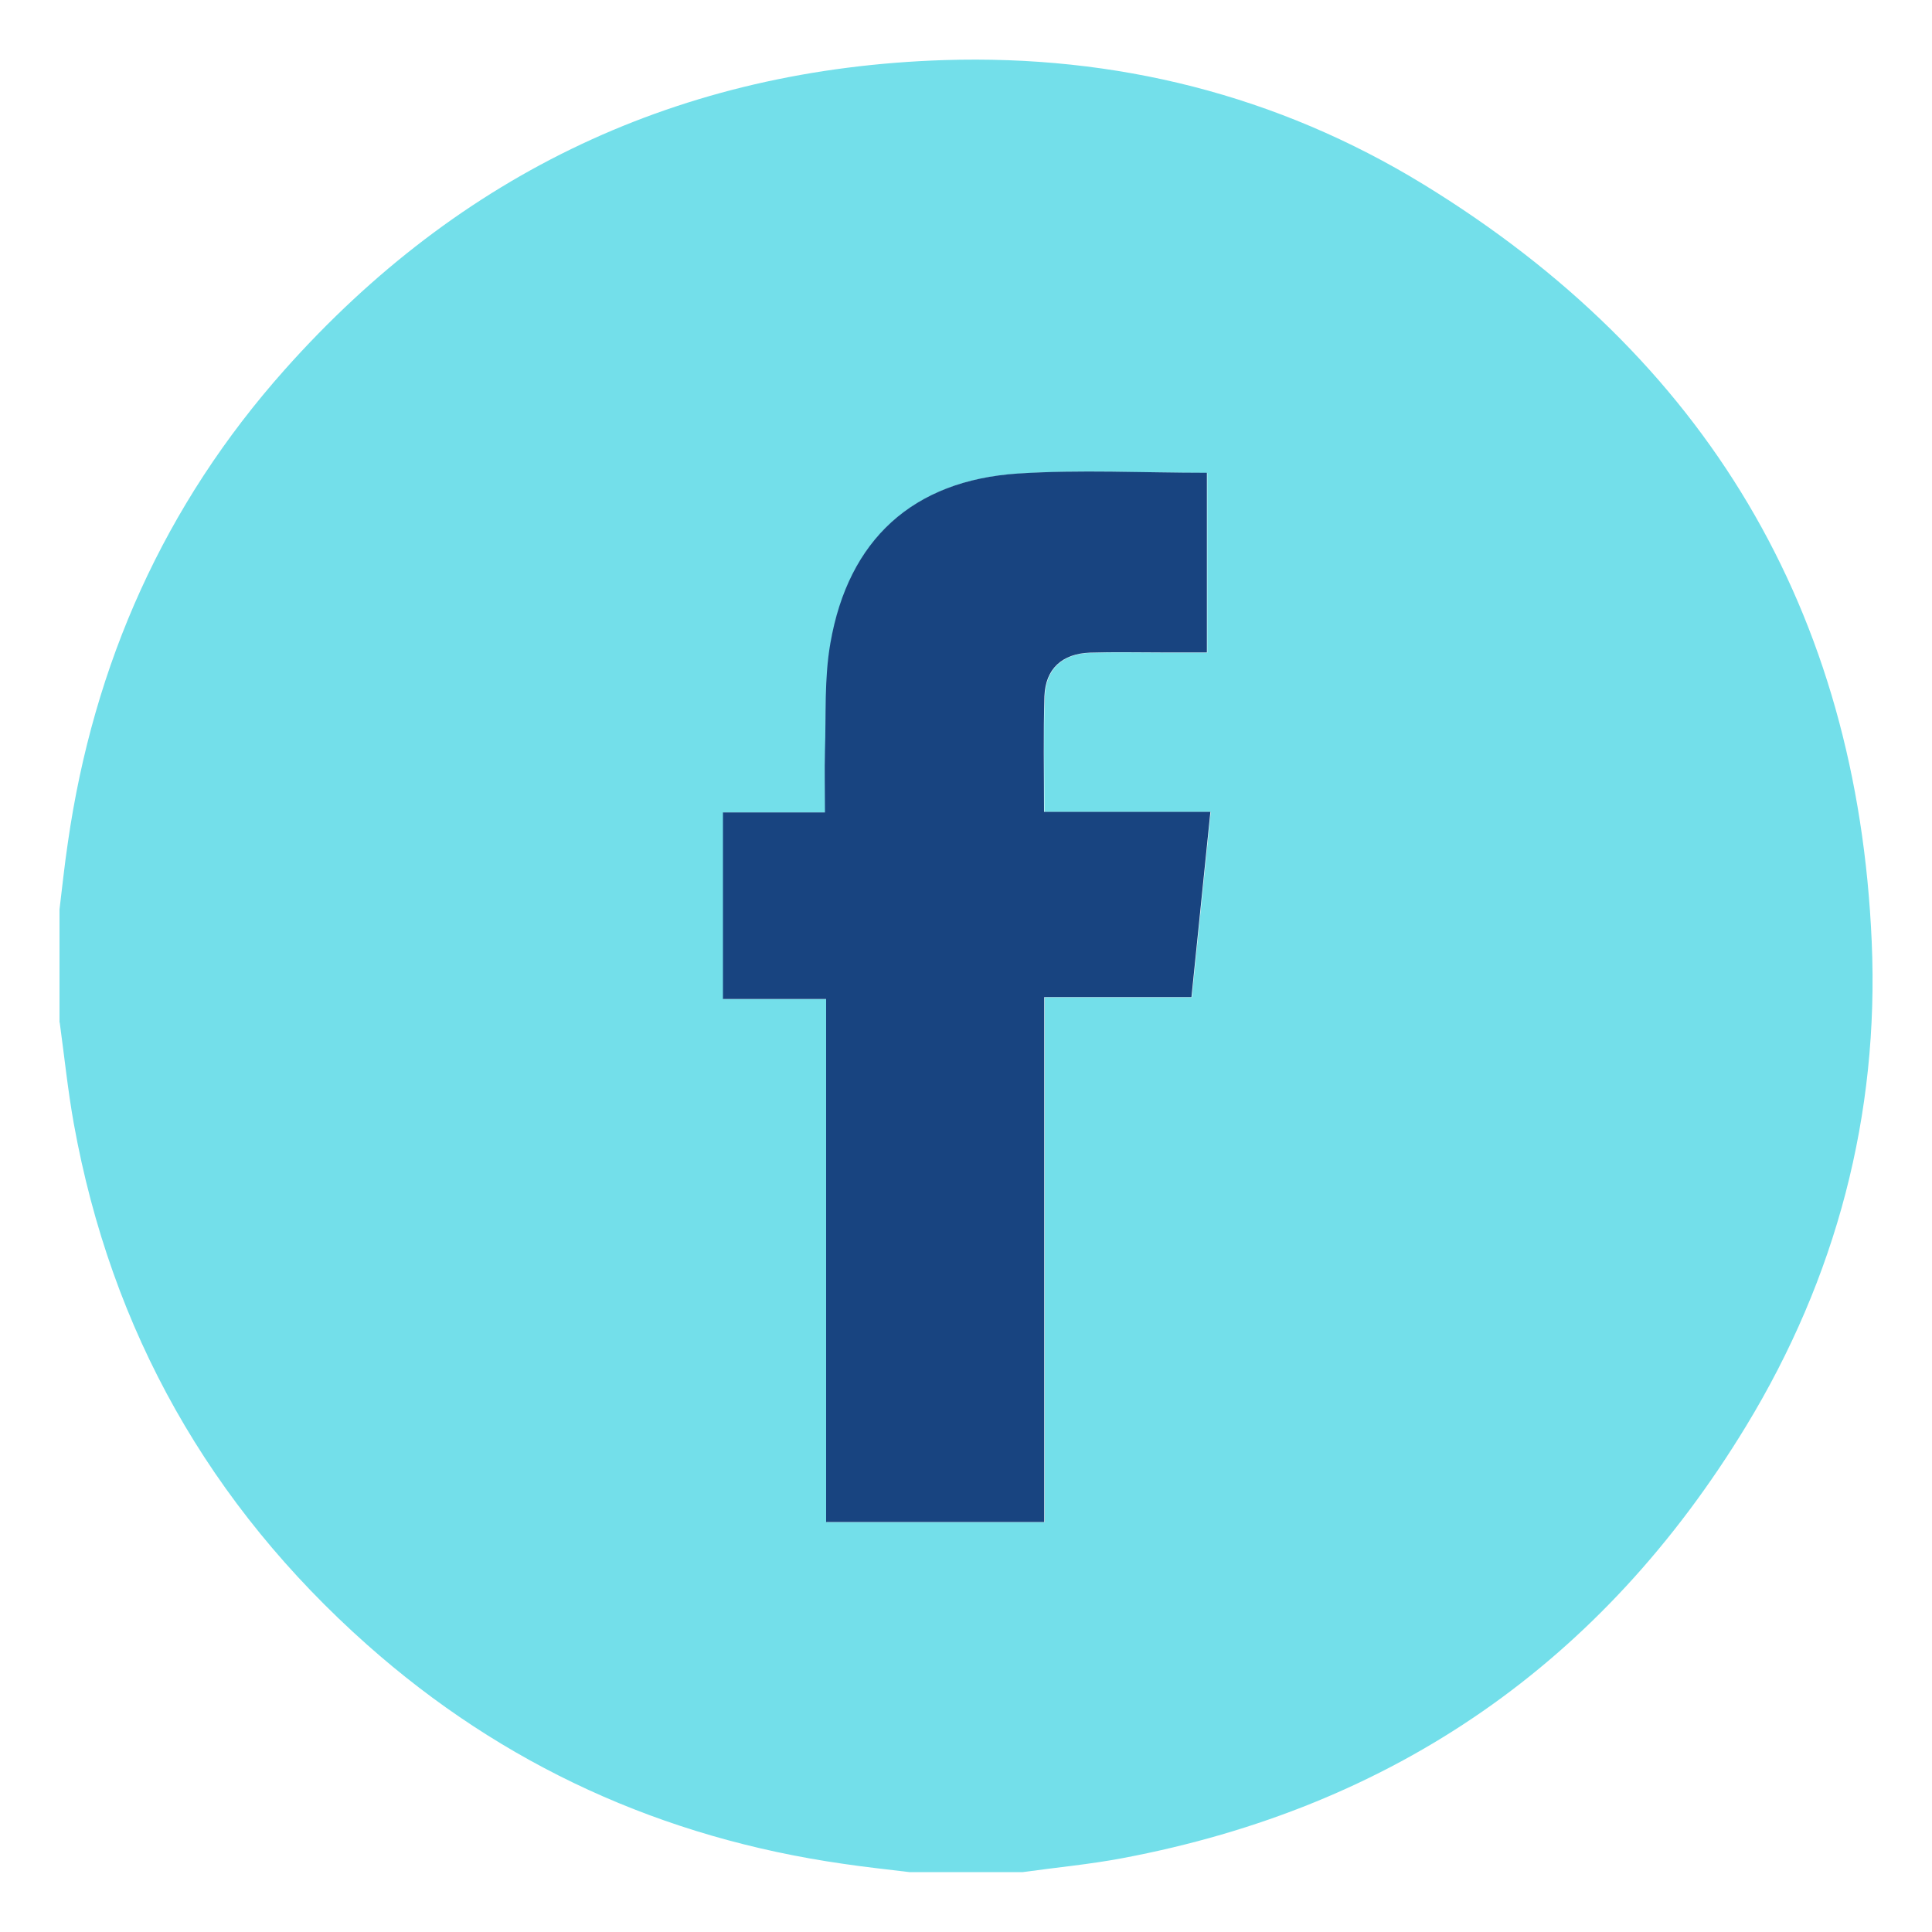
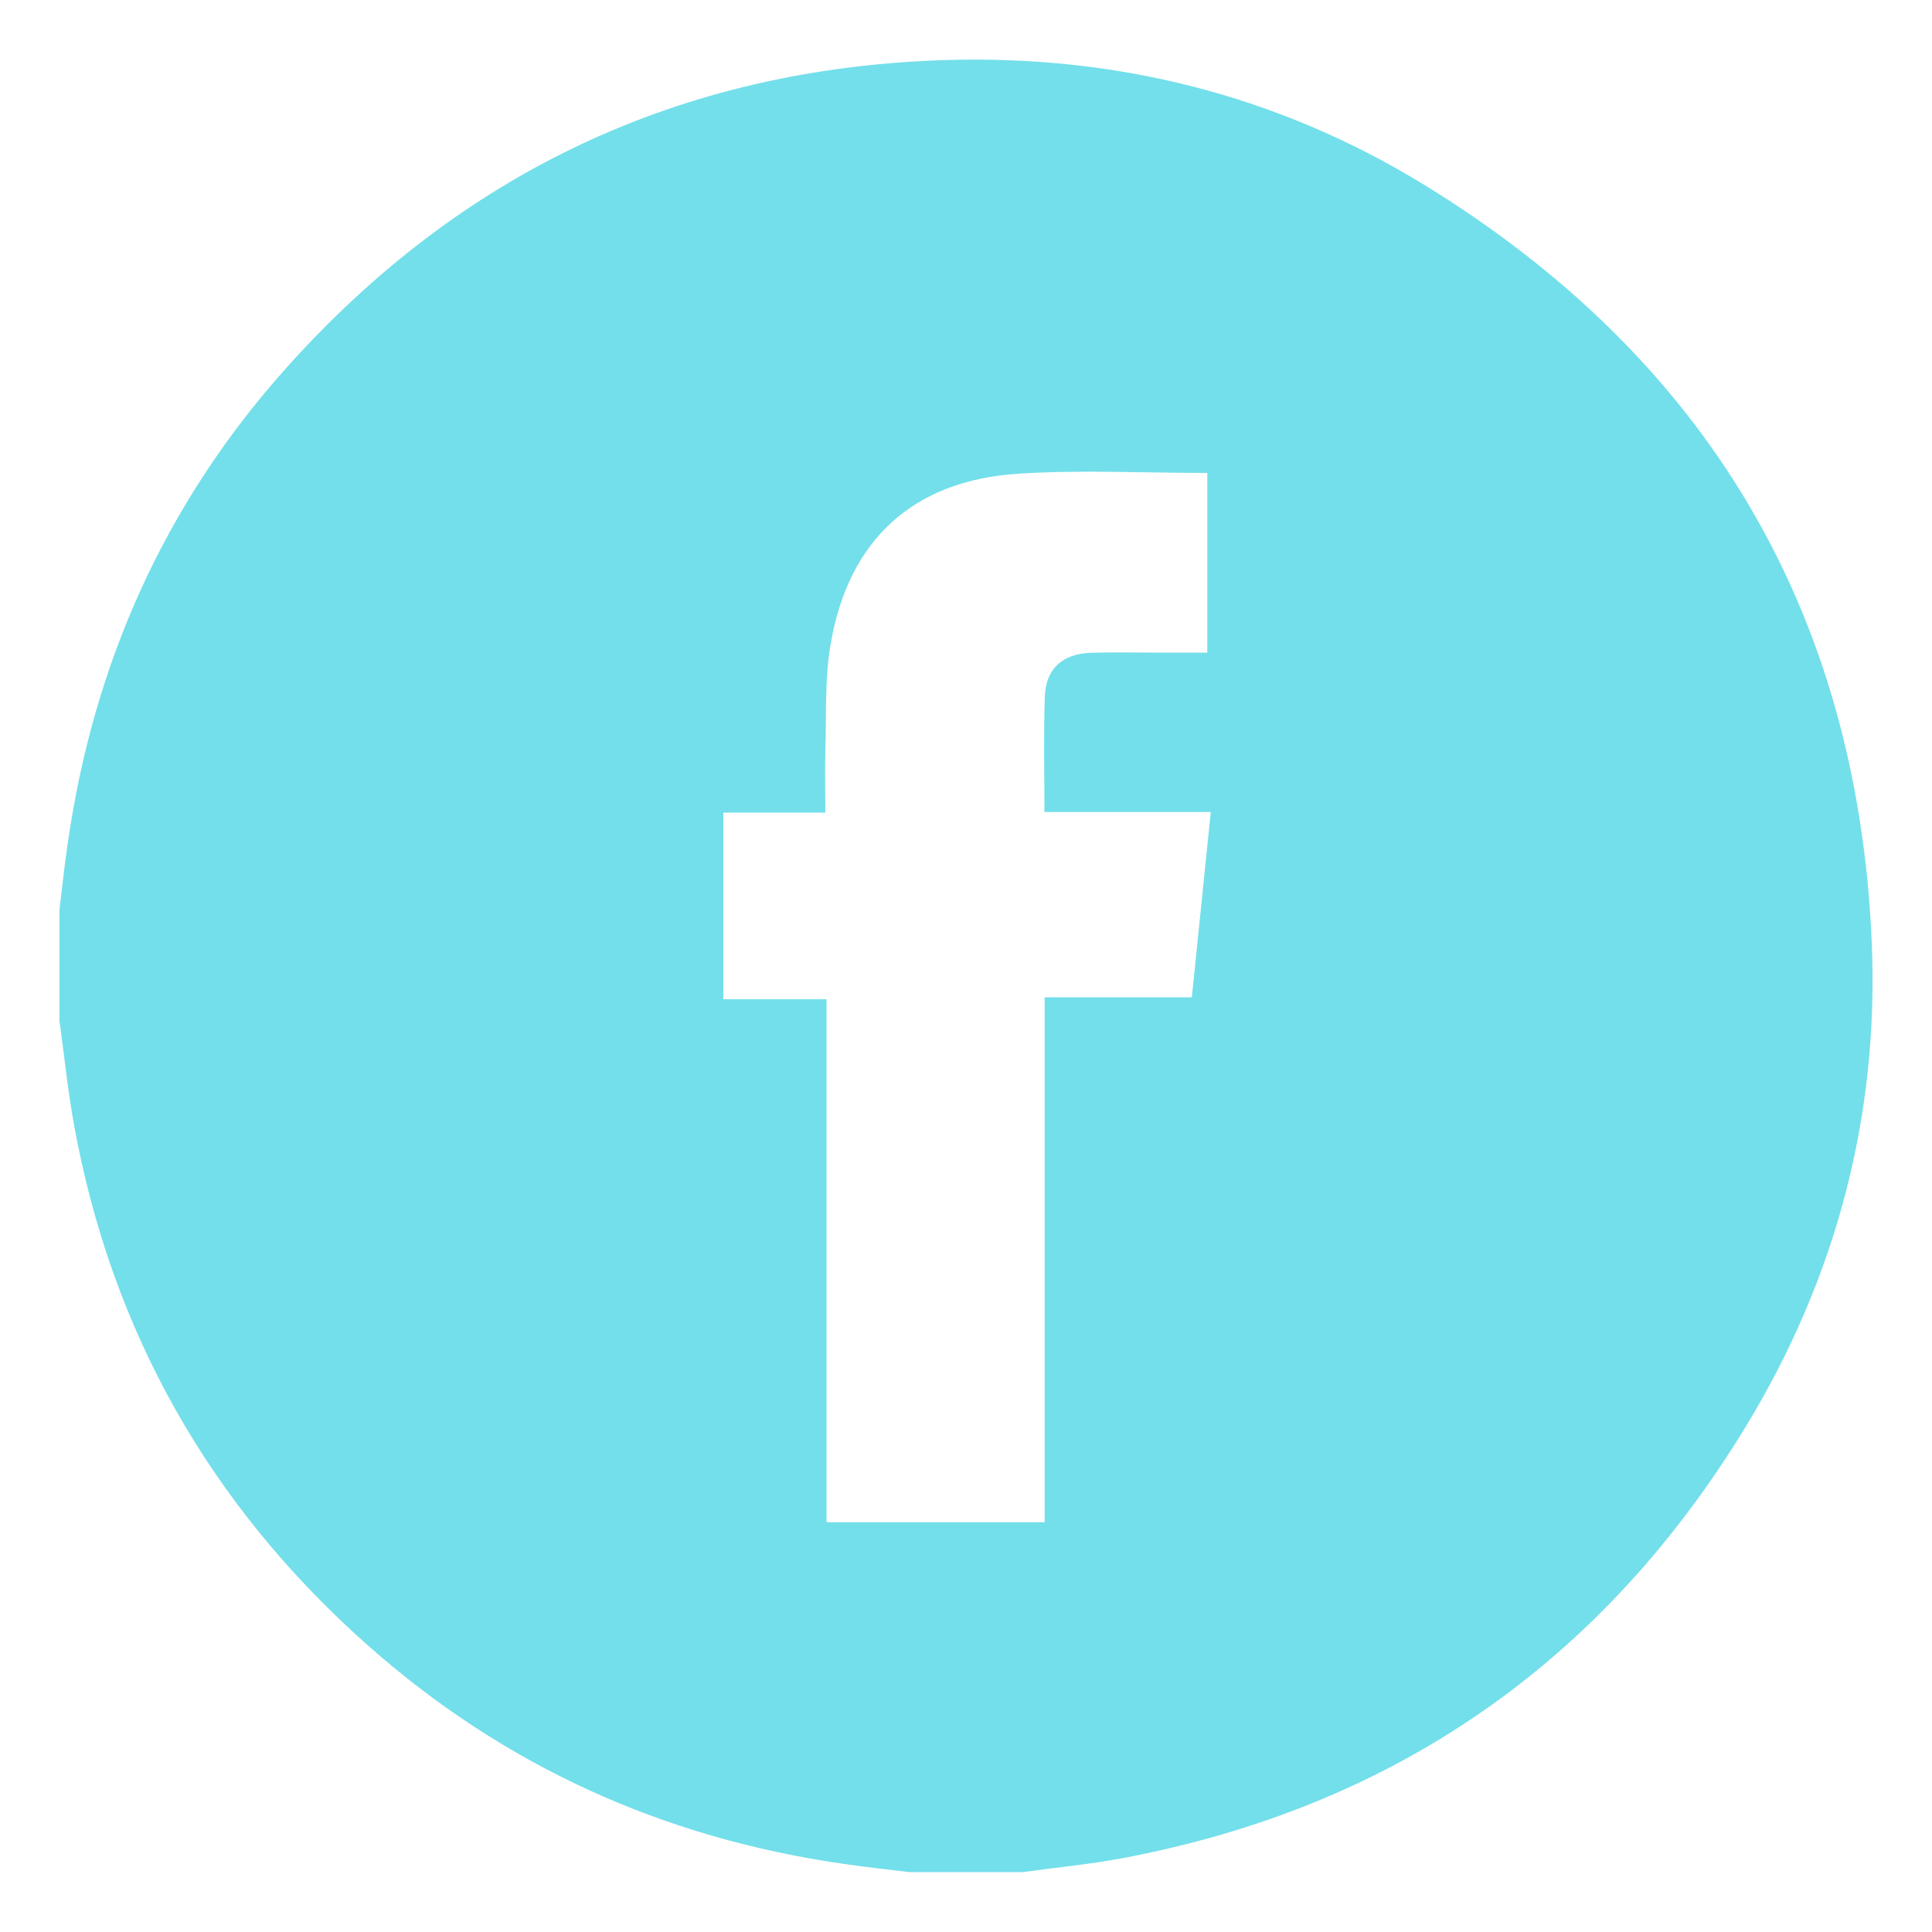
<svg xmlns="http://www.w3.org/2000/svg" viewBox="0 0 100 100">
  <defs>
    <style>.e{fill:none;}.f{fill:#184480;}.g{fill:#73dfea;}.h{clip-path:url(#d);}</style>
    <clipPath id="d">
      <rect class="e" width="100" height="100" />
    </clipPath>
  </defs>
  <g id="a" />
  <g id="b">
    <g id="c">
      <g class="h">
        <g>
          <path class="g" d="M3.08,52.93v-5.86c.14-1.15,.26-2.3,.43-3.44,1.33-9.28,5-17.51,11.24-24.51C23.82,8.94,35.22,3.55,48.87,3.11c8.87-.28,17.24,1.8,24.82,6.44,14.6,8.95,22.45,22.06,23.19,39.2,.39,8.96-1.84,17.39-6.5,25.06-7.43,12.22-18.2,19.72-32.29,22.37-1.7,.32-3.43,.48-5.15,.72h-5.87c-1.14-.14-2.29-.26-3.43-.43-9.34-1.34-17.59-5.08-24.64-11.34-8.15-7.24-13.24-16.23-15.18-26.97-.31-1.73-.49-3.49-.73-5.24ZM62.47,24.48c-3.32,0-6.56-.17-9.77,.04-5.43,.35-8.77,3.41-9.7,8.78-.32,1.82-.22,3.71-.28,5.57-.03,1.03,0,2.06,0,3.19h-5.28v9.66h5.34v27.07h11.29v-27.17h7.62l.98-9.59h-8.61c0-2.07-.05-4.03,.02-5.98,.05-1.43,.91-2.21,2.37-2.26,1.25-.04,2.5-.01,3.76-.01,.75,0,1.5,0,2.28,0v-9.29Z" />
-           <path class="f" d="M62.47,24.48v9.29c-.78,0-1.53,0-2.28,0-1.25,0-2.51-.03-3.76,.01-1.46,.05-2.32,.84-2.37,2.26-.06,1.95-.02,3.9-.02,5.98h8.61l-.98,9.59h-7.62v27.17h-11.29v-27.07h-5.34v-9.66h5.28c0-1.14-.03-2.16,0-3.19,.06-1.86-.04-3.75,.28-5.57,.93-5.36,4.27-8.42,9.7-8.78,3.22-.21,6.46-.04,9.77-.04Z" />
        </g>
      </g>
    </g>
  </g>
</svg>